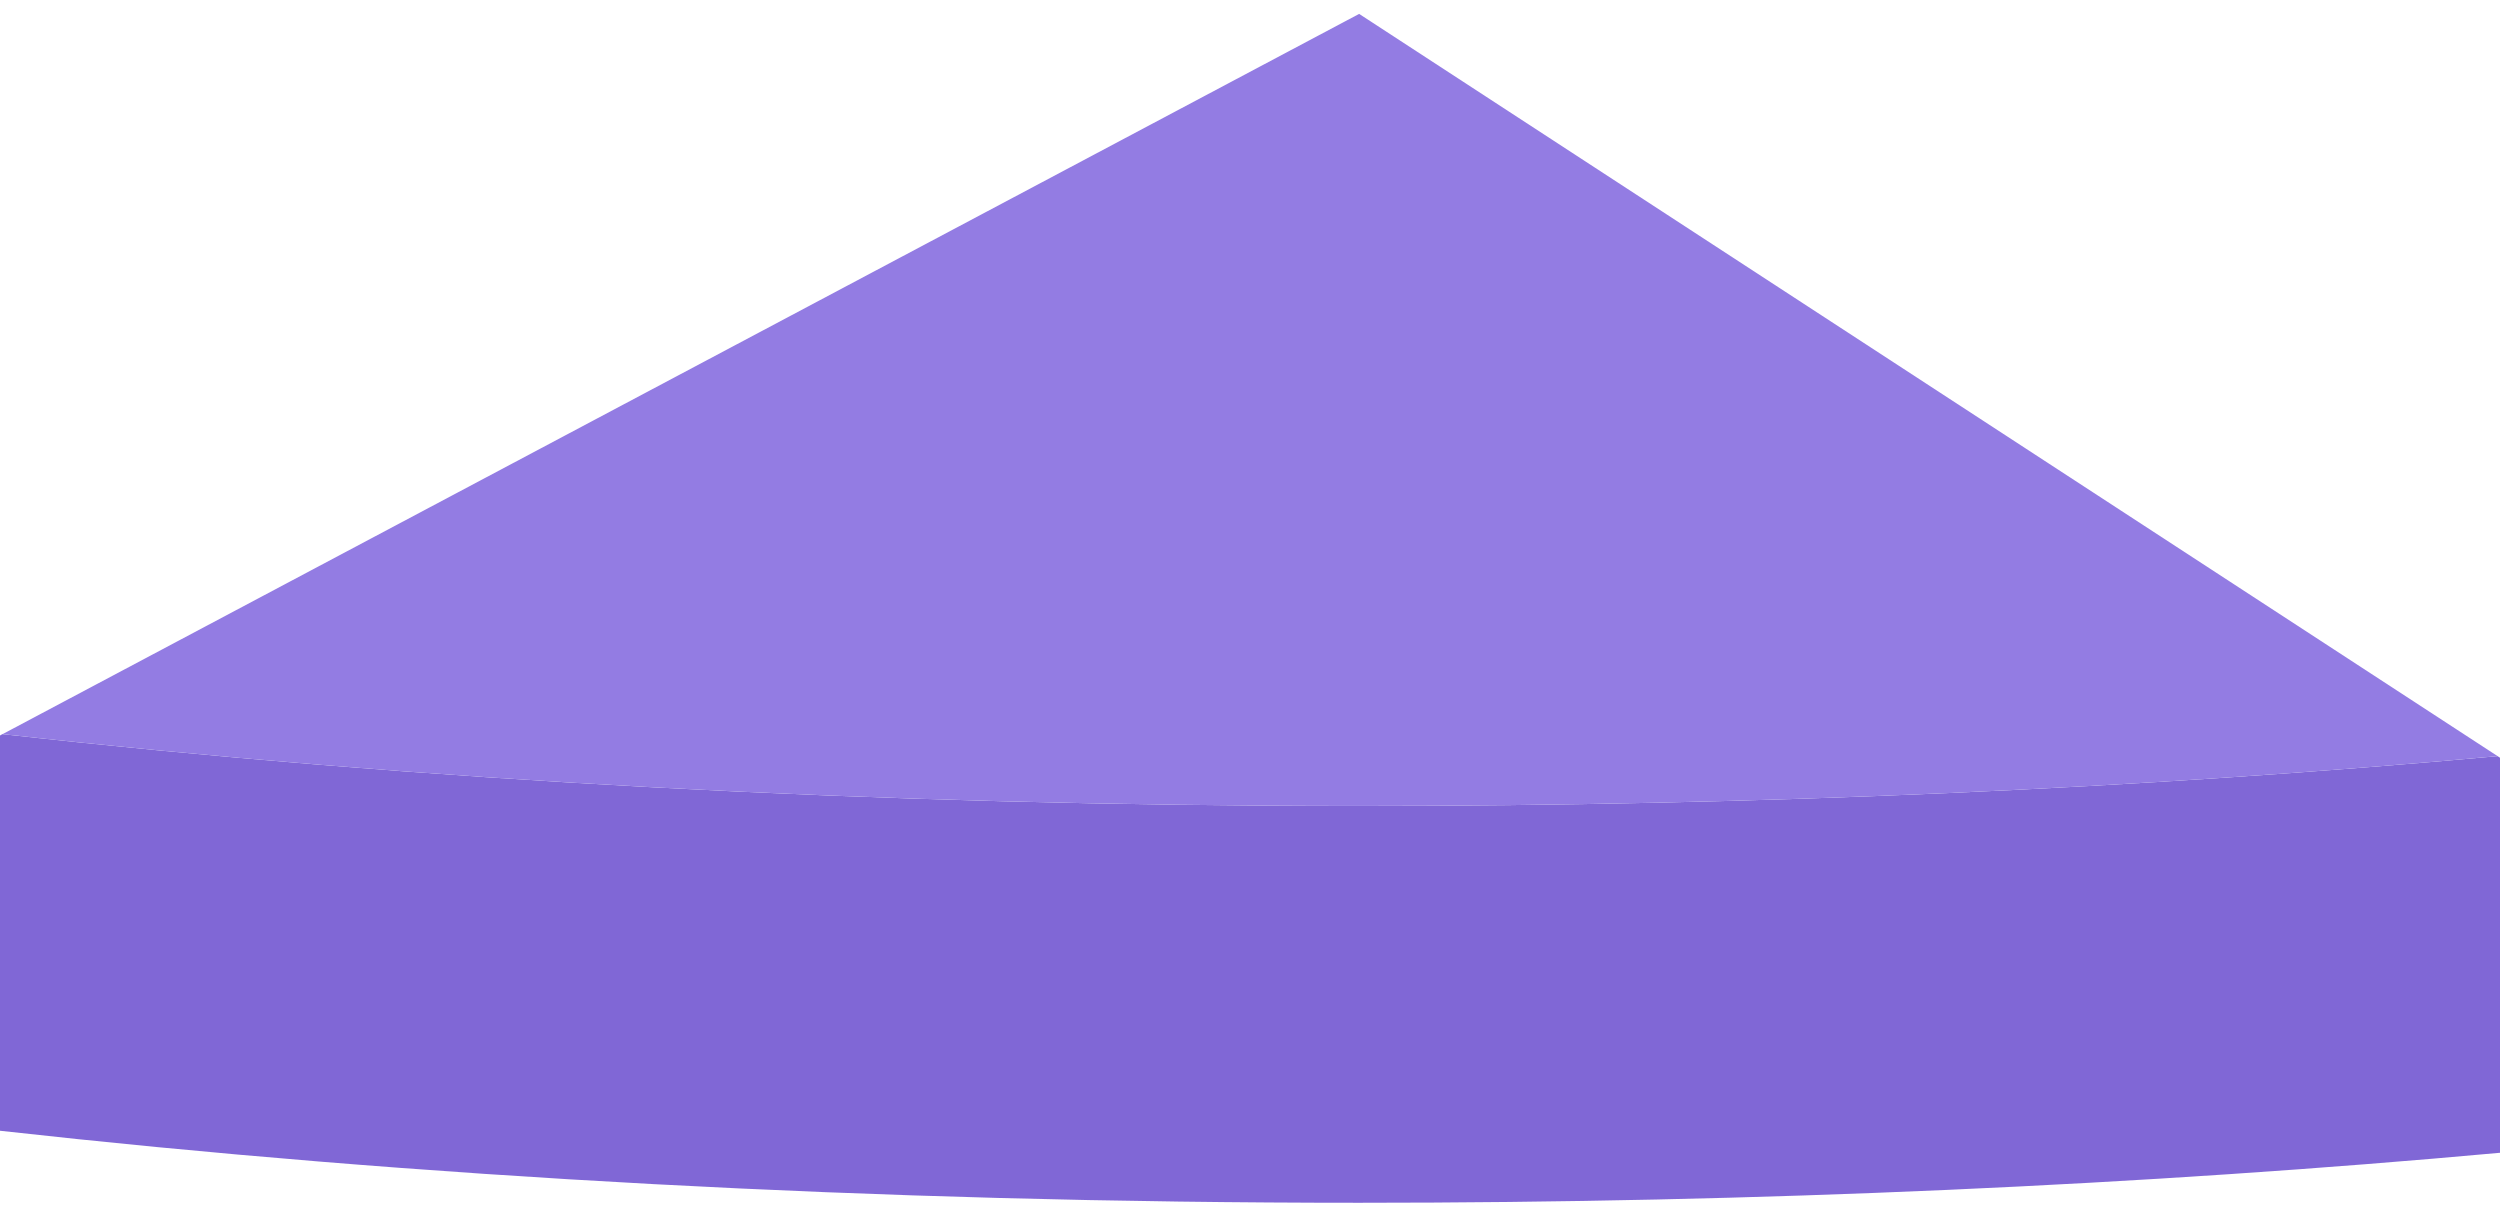
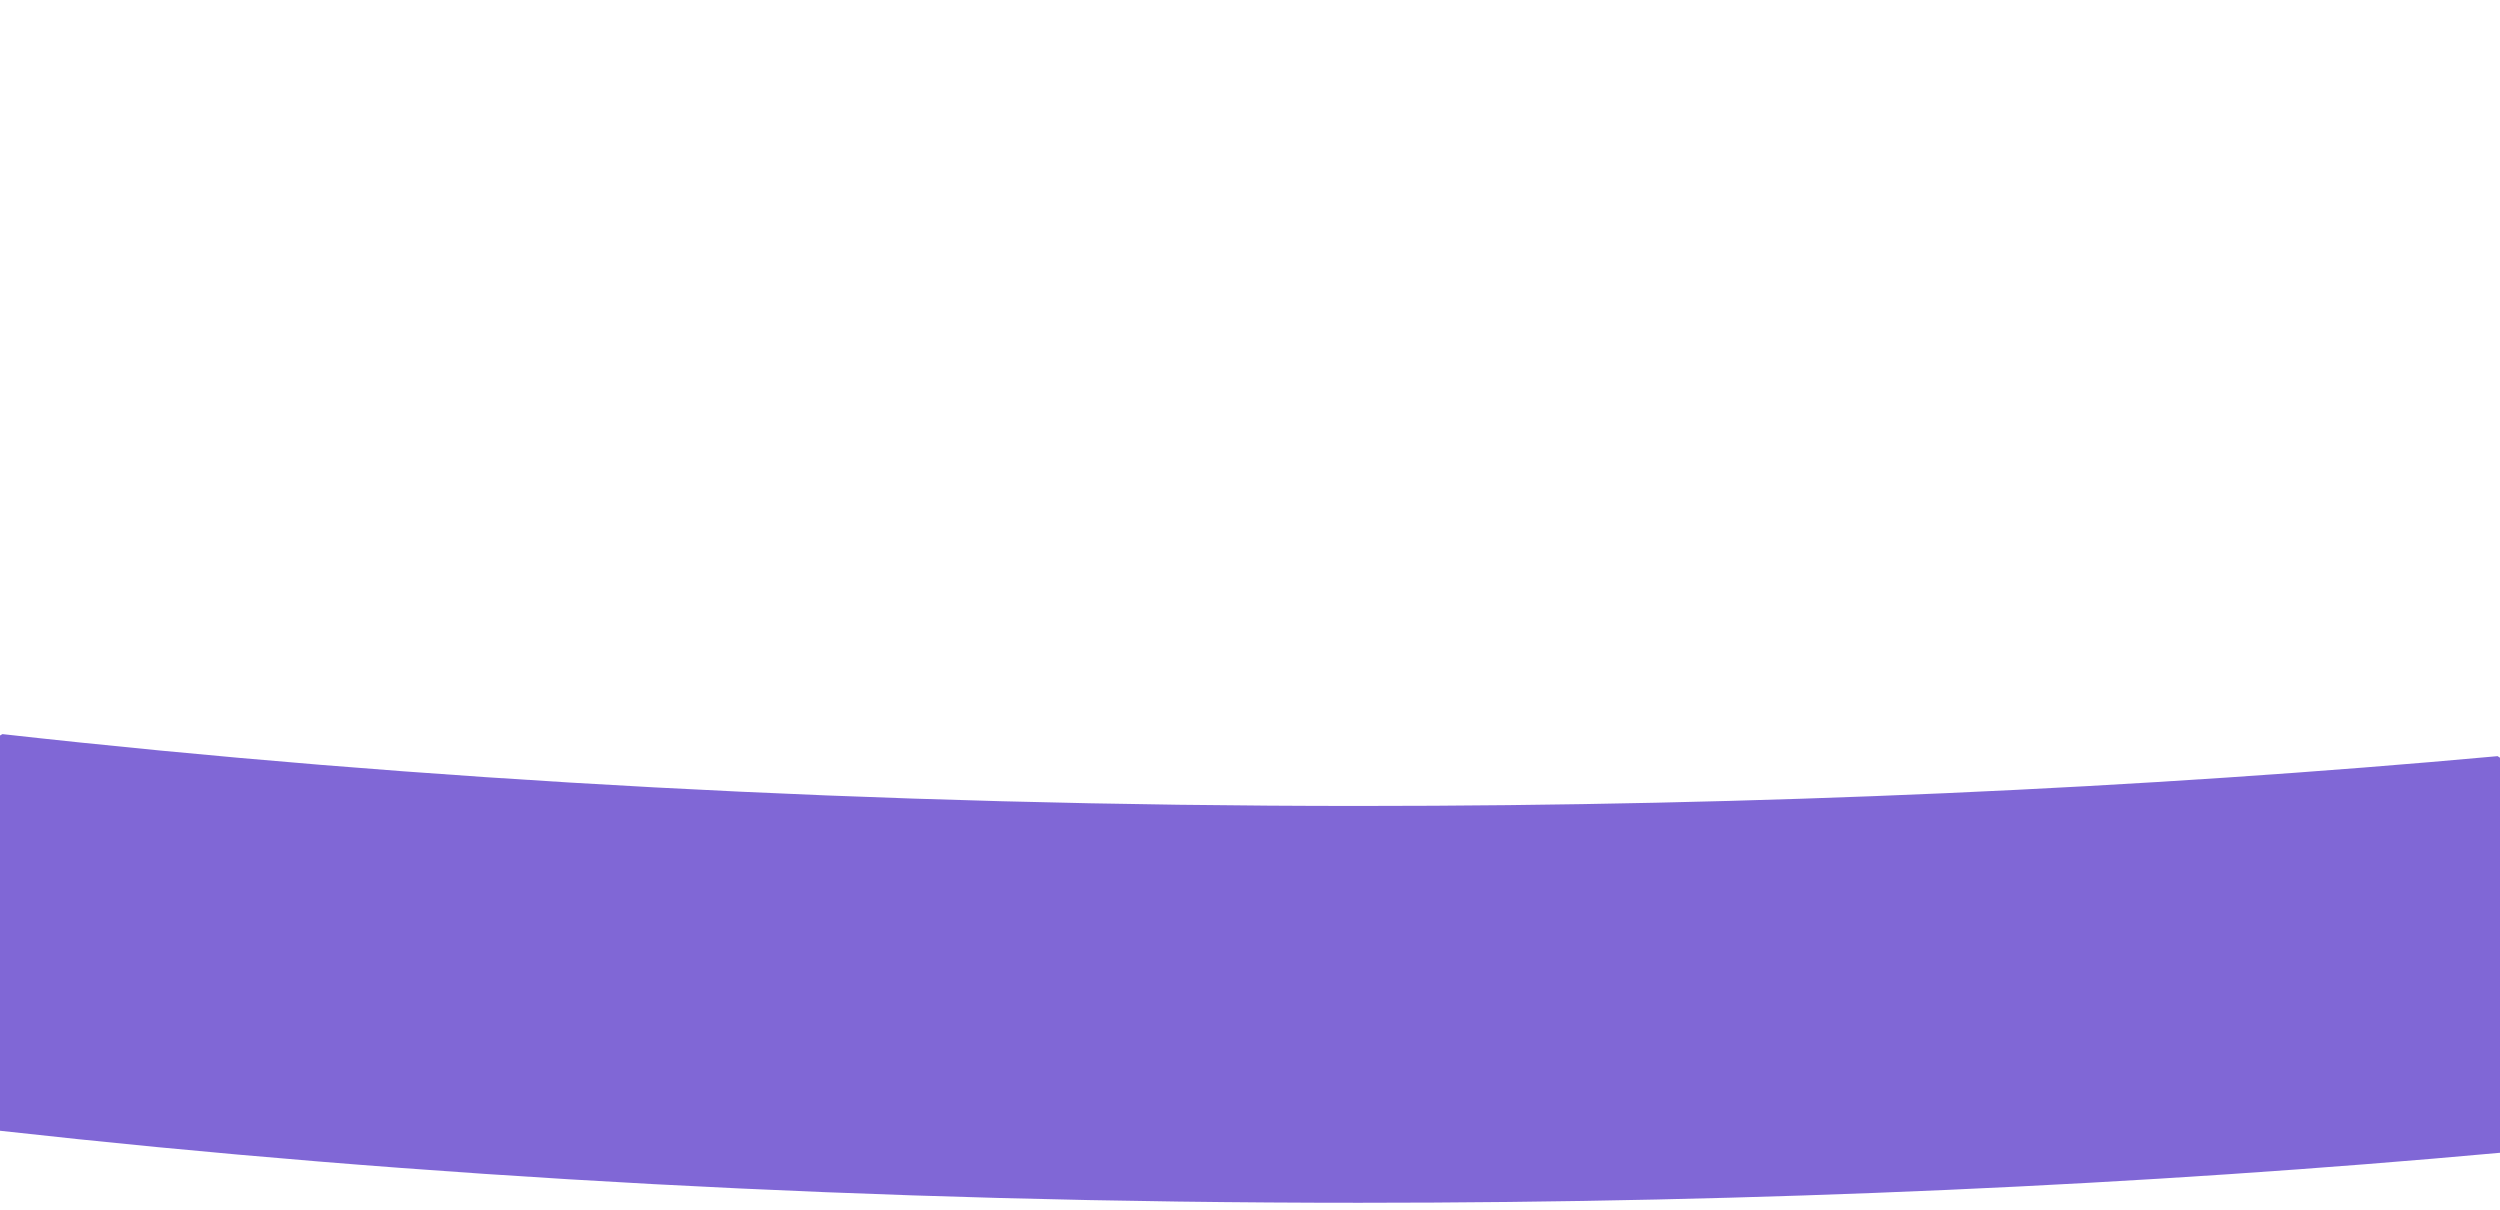
<svg xmlns="http://www.w3.org/2000/svg" width="126px" height="61px" viewBox="0 0 126 61" version="1.1">
  <title>78FAA02C-6188-4C6D-A0EE-4A4A8327FB65</title>
  <g id="Services" stroke="none" stroke-width="1" fill="none" fill-rule="evenodd">
    <g transform="translate(-1139, -2653)" id="pie-purple">
      <g transform="translate(1139, 2653.7)">
-         <path d="M126,37.49 L126,57.4 C108.1,59.03 88.73,59.92 68.5,59.92 C44.06,59.92 20.86,58.62 0,56.29 L0,36.37 L0.12,36.3 L0.13,36.3 C20.95,38.63 44.11,39.92 68.5,39.92 C88.68,39.92 108.01,39.04 125.88,37.41 L126,37.49 Z" id="Fill-6" fill="#8067D6" />
-         <path d="M125.88,37.41 C108.01,39.04 88.68,39.92 68.5,39.92 C44.11,39.92 20.95,38.63 0.13,36.3 L68.5,3.55271368e-14 L125.88,37.41 Z" id="Fill-8" fill="#937CE3" />
+         <path d="M126,37.49 L126,57.4 C108.1,59.03 88.73,59.92 68.5,59.92 C44.06,59.92 20.86,58.62 0,56.29 L0,36.37 L0.12,36.3 L0.13,36.3 C20.95,38.63 44.11,39.92 68.5,39.92 C88.68,39.92 108.01,39.04 125.88,37.41 Z" id="Fill-6" fill="#8067D6" />
      </g>
    </g>
  </g>
</svg>